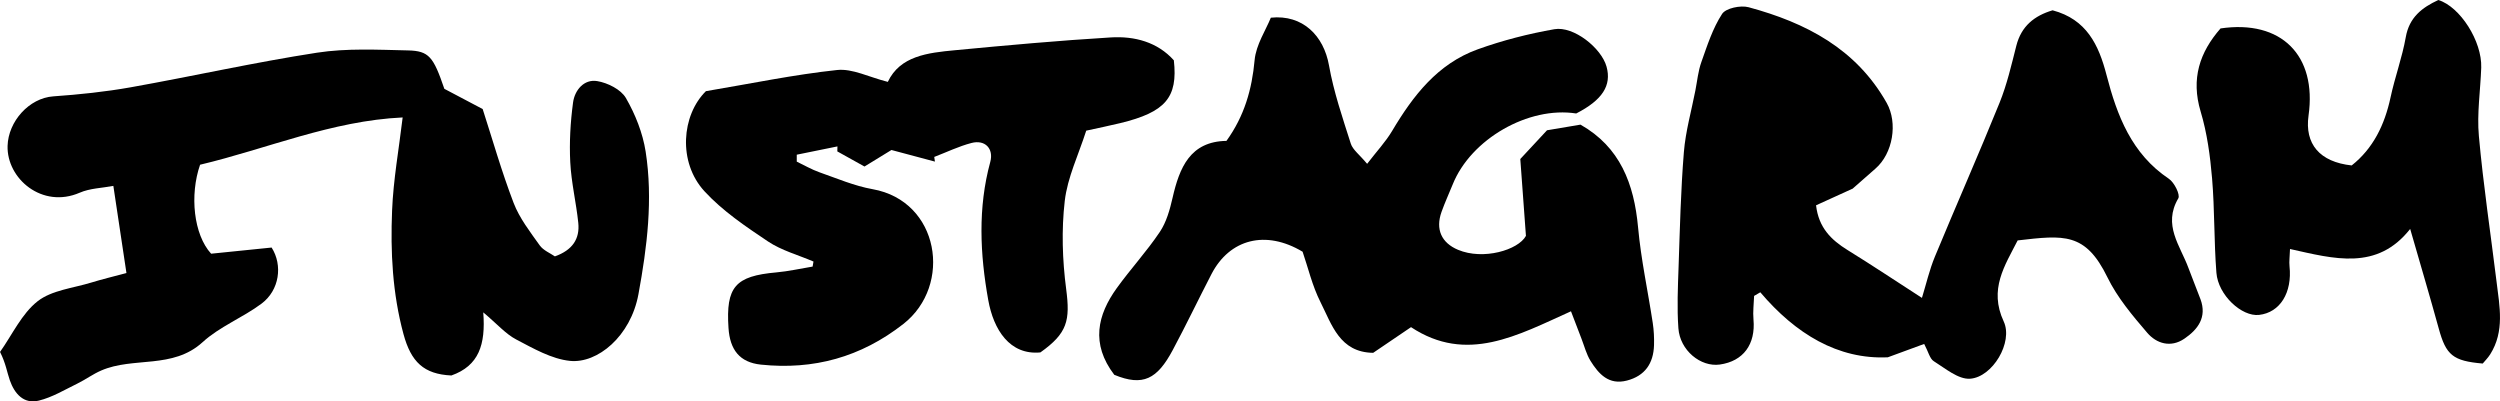
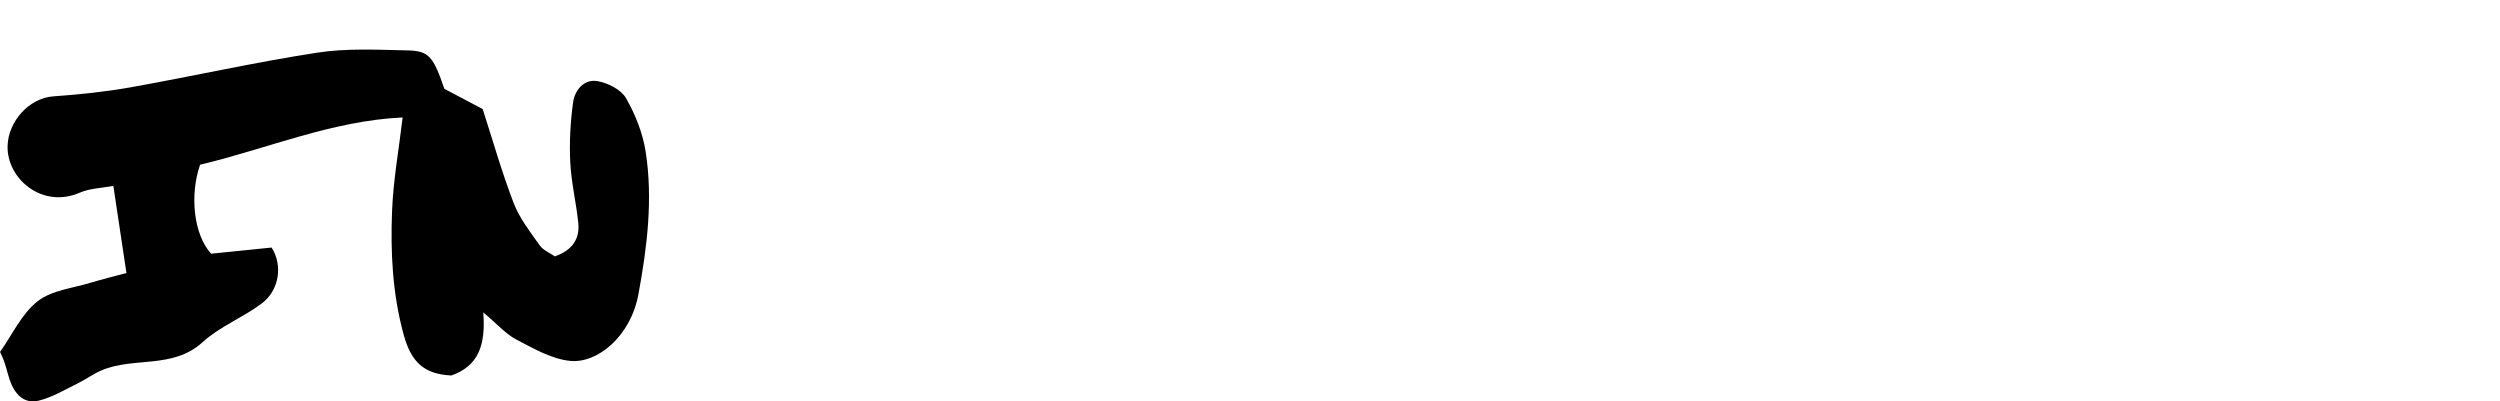
<svg xmlns="http://www.w3.org/2000/svg" id="Calque_2" viewBox="0 0 669.87 107.55">
  <g id="Calque_1-2">
    <path d="m129.49,83.73c.67,8.61-1.18,14.28-8.54,16.88-7.41-.34-10.82-3.65-12.84-11.1-2.95-10.91-3.51-22.01-3.05-33.13.33-8.22,1.82-16.4,2.83-24.91-18.98.88-36.35,8.41-54.28,12.67-2.82,8.13-1.73,18.71,2.96,23.84,4.99-.51,10.62-1.08,16.21-1.65,3.01,4.74,2.12,11.44-2.73,15.05-5.03,3.75-11.2,6.13-15.77,10.31-8.01,7.31-18.52,3.82-27.19,7.6-2.21.96-4.19,2.43-6.36,3.49-3.38,1.65-6.71,3.67-10.31,4.56-4.07,1.01-6.53-1.85-7.79-5.45-.76-2.18-1.07-4.52-2.62-7.59,3.28-4.62,5.79-10.22,10.07-13.58,3.79-2.97,9.52-3.51,14.42-5.02,2.83-.87,5.71-1.56,9.38-2.54-1.14-7.62-2.22-14.77-3.51-23.35-3.02.58-6.27.63-9.02,1.83-10.05,4.36-19.57-3.78-19.32-12.55.19-6.55,5.75-12.81,12.25-13.27,6.94-.49,13.9-1.21,20.75-2.43,16.66-2.97,33.19-6.69,49.91-9.27,7.97-1.23,16.24-.79,24.37-.61,5.65.13,6.82,1.71,9.75,10.29,2.84,1.5,6.18,3.26,10.27,5.42,2.57,7.94,5.05,16.69,8.29,25.15,1.57,4.09,4.41,7.74,6.99,11.37.97,1.36,2.82,2.09,4.07,2.96,4.69-1.67,6.72-4.68,6.27-8.99-.56-5.43-1.88-10.81-2.15-16.25-.27-5.32.04-10.72.75-16,.44-3.29,2.92-6.31,6.46-5.73,2.8.46,6.36,2.23,7.69,4.52,2.53,4.37,4.52,9.39,5.3,14.37,1.99,12.79.4,25.53-1.93,38.21-2.08,11.3-10.99,18.62-18.34,17.87-4.96-.51-9.81-3.33-14.4-5.73-2.83-1.48-5.06-4.09-8.8-7.24Z" />
-     <path d="m496.47,50.52c-3.75,1.71-6.71,3.06-9.86,4.49.68,5.97,4.03,9.26,8.44,11.99,6.55,4.05,12.96,8.32,19.93,12.82,1.14-3.71,2-7.5,3.47-11.05,5.7-13.77,11.73-27.4,17.32-41.21,1.99-4.91,3.19-10.15,4.5-15.3,1.34-5.28,4.85-8.05,9.72-9.5,9.08,2.42,12.35,9.21,14.46,17.38,2.8,10.82,6.71,21.09,16.7,27.77,1.45.97,3.09,4.27,2.52,5.24-4.21,7.14.53,12.68,2.73,18.68,1.03,2.8,2.18,5.56,3.22,8.36,1.78,4.83-.71,8.11-4.35,10.58-3.62,2.46-7.44,1.31-9.94-1.62-3.95-4.61-8-9.42-10.63-14.81-5.92-12.13-11.66-11.35-24.07-9.92-3.43,6.74-7.77,13.06-3.74,21.72,2.59,5.56-3,14.95-9.03,15.34-3.14.21-6.62-2.77-9.7-4.69-1.09-.68-1.45-2.51-2.58-4.63-2.87,1.06-5.68,2.09-9.74,3.58-13.34.63-24.72-6.28-34.17-17.42-.55.32-1.11.65-1.66.97-.07,2.1-.36,4.23-.17,6.31.6,6.65-2.71,11.19-9.02,12.08-5.14.72-10.68-3.8-11.1-9.73-.39-5.43-.14-10.93.05-16.39.35-10.27.59-20.56,1.42-30.8.45-5.55,2.01-11,3.08-16.5.5-2.56.74-5.21,1.61-7.64,1.57-4.42,3.03-9.02,5.55-12.89,1.01-1.55,4.96-2.37,7.11-1.79,15.3,4.14,28.81,11.1,37,25.65,3.01,5.34,1.68,13.53-3.04,17.61-2.13,1.85-4.24,3.73-6.02,5.29Z" />
-     <path d="m420.94,83.41c-14.33,6.44-27.92,14.12-42.86,4.25-3.55,2.41-6.84,4.64-10.14,6.88-8.98-.12-11.08-7.57-14.11-13.57-2.22-4.39-3.35-9.32-4.8-13.52-9.89-5.93-19.54-3.4-24.41,5.98-3.51,6.77-6.8,13.67-10.4,20.39-4.15,7.76-7.95,9.79-15.65,6.61-6.36-8.33-4.5-16.07.69-23.26,3.69-5.11,8-9.79,11.51-15.02,1.76-2.62,2.69-5.96,3.41-9.11,1.86-8.14,4.72-15.14,14.45-15.29,4.83-6.72,6.82-13.81,7.54-21.63.38-4.13,3.01-8.05,4.35-11.38,8.59-.89,14.18,4.88,15.58,12.78,1.26,7.11,3.64,14.05,5.84,20.96.53,1.66,2.3,2.92,4.38,5.42,2.66-3.46,4.98-5.93,6.67-8.77,5.63-9.48,12.22-18.05,22.96-21.91,6.64-2.39,13.59-4.17,20.54-5.39,5.16-.9,12.6,5.03,13.98,10.03,1.4,5.06-1.13,8.96-8.13,12.55-12.77-2-28.2,6.85-33.08,18.98-1,2.47-2.12,4.89-3.01,7.4-1.66,4.66-.02,8.28,4.43,10.15,6.76,2.84,16.13.06,18.19-3.73-.61-8.36-1.08-14.8-1.51-20.6,2.9-3.12,5.04-5.42,7.16-7.7,2.99-.5,5.9-1,8.97-1.51,10.58,5.99,14.36,15.82,15.43,27.55.78,8.57,2.64,17.05,3.93,25.58.3,1.96.4,3.98.34,5.97-.15,4.86-2.41,8.22-7.28,9.48-4.84,1.25-7.53-1.75-9.72-5.25-1.12-1.8-1.66-3.97-2.44-5.98-.83-2.13-1.64-4.26-2.81-7.34Z" />
-     <path d="m291.06,34.99c-2.09,6.53-5.03,12.55-5.76,18.84-.9,7.77-.64,15.85.38,23.63,1.1,8.41.35,11.82-6.91,16.97-8.22.78-12.55-6.09-13.97-14.03-2.21-12.31-2.81-24.7.54-37,.97-3.57-1.39-6.04-5.03-5.09-3.42.89-6.66,2.47-9.98,3.74.06.42.12.83.18,1.25-3.64-.97-7.27-1.94-11.65-3.11-1.74,1.07-4.12,2.53-7.22,4.43-2.26-1.26-4.77-2.66-7.28-4.05,0-.45.02-.89.03-1.34-3.63.74-7.26,1.48-10.9,2.22v1.86c2.01.96,3.97,2.11,6.07,2.85,4.71,1.65,9.38,3.66,14.25,4.53,17.92,3.18,21.49,25.76,8.24,36.12-11.4,8.91-24.07,12.36-38.17,10.89-5.72-.6-8.3-4-8.68-9.81-.73-11.04,1.81-13.92,12.83-14.9,3.26-.29,6.47-1.03,9.71-1.56.08-.45.15-.9.23-1.35-4.1-1.76-8.56-2.96-12.2-5.39-6.01-4.02-12.19-8.19-17.03-13.46-7.14-7.79-6.11-20.37.41-26.8,12.24-2.06,23.64-4.44,35.15-5.67,4.12-.44,8.53,1.91,13.59,3.18,3.28-6.95,10.68-7.79,17.98-8.48,13.9-1.32,27.82-2.59,41.75-3.43,6.41-.39,12.52,1.24,16.91,6.13,1.12,10.01-2.29,13.9-14.36,16.83-2.9.7-5.83,1.3-9.11,2.02Z" />
-     <path d="m594.98,7.62c16.29-2.4,25.86,7.22,23.59,23.34-1.07,7.59,2.95,12.44,11.56,13.37,5.74-4.53,8.83-10.86,10.41-18.22,1.16-5.42,3.12-10.69,4.08-16.14.93-5.32,4.35-7.94,8.73-9.97,5.83,1.8,11.73,11.05,11.49,18.12-.21,6.12-1.18,12.3-.63,18.34,1.18,13.05,3.14,26.03,4.74,39.05.81,6.59,2.19,13.25-1.7,19.42-.6.95-1.41,1.76-2.01,2.48-8.01-.69-9.83-2.27-11.77-9.33-2.4-8.72-4.98-17.39-7.67-26.74-8.89,11.3-20.4,8.01-32.2,5.38-.07,2.1-.26,3.37-.13,4.61.75,7.1-2.53,12.41-8.15,13.05-4.65.53-10.97-5.29-11.44-11.29-.66-8.41-.45-16.89-1.16-25.29-.51-6.02-1.33-12.14-3.06-17.9-2.65-8.82-.25-15.9,5.33-22.28Z" />
  </g>
</svg>